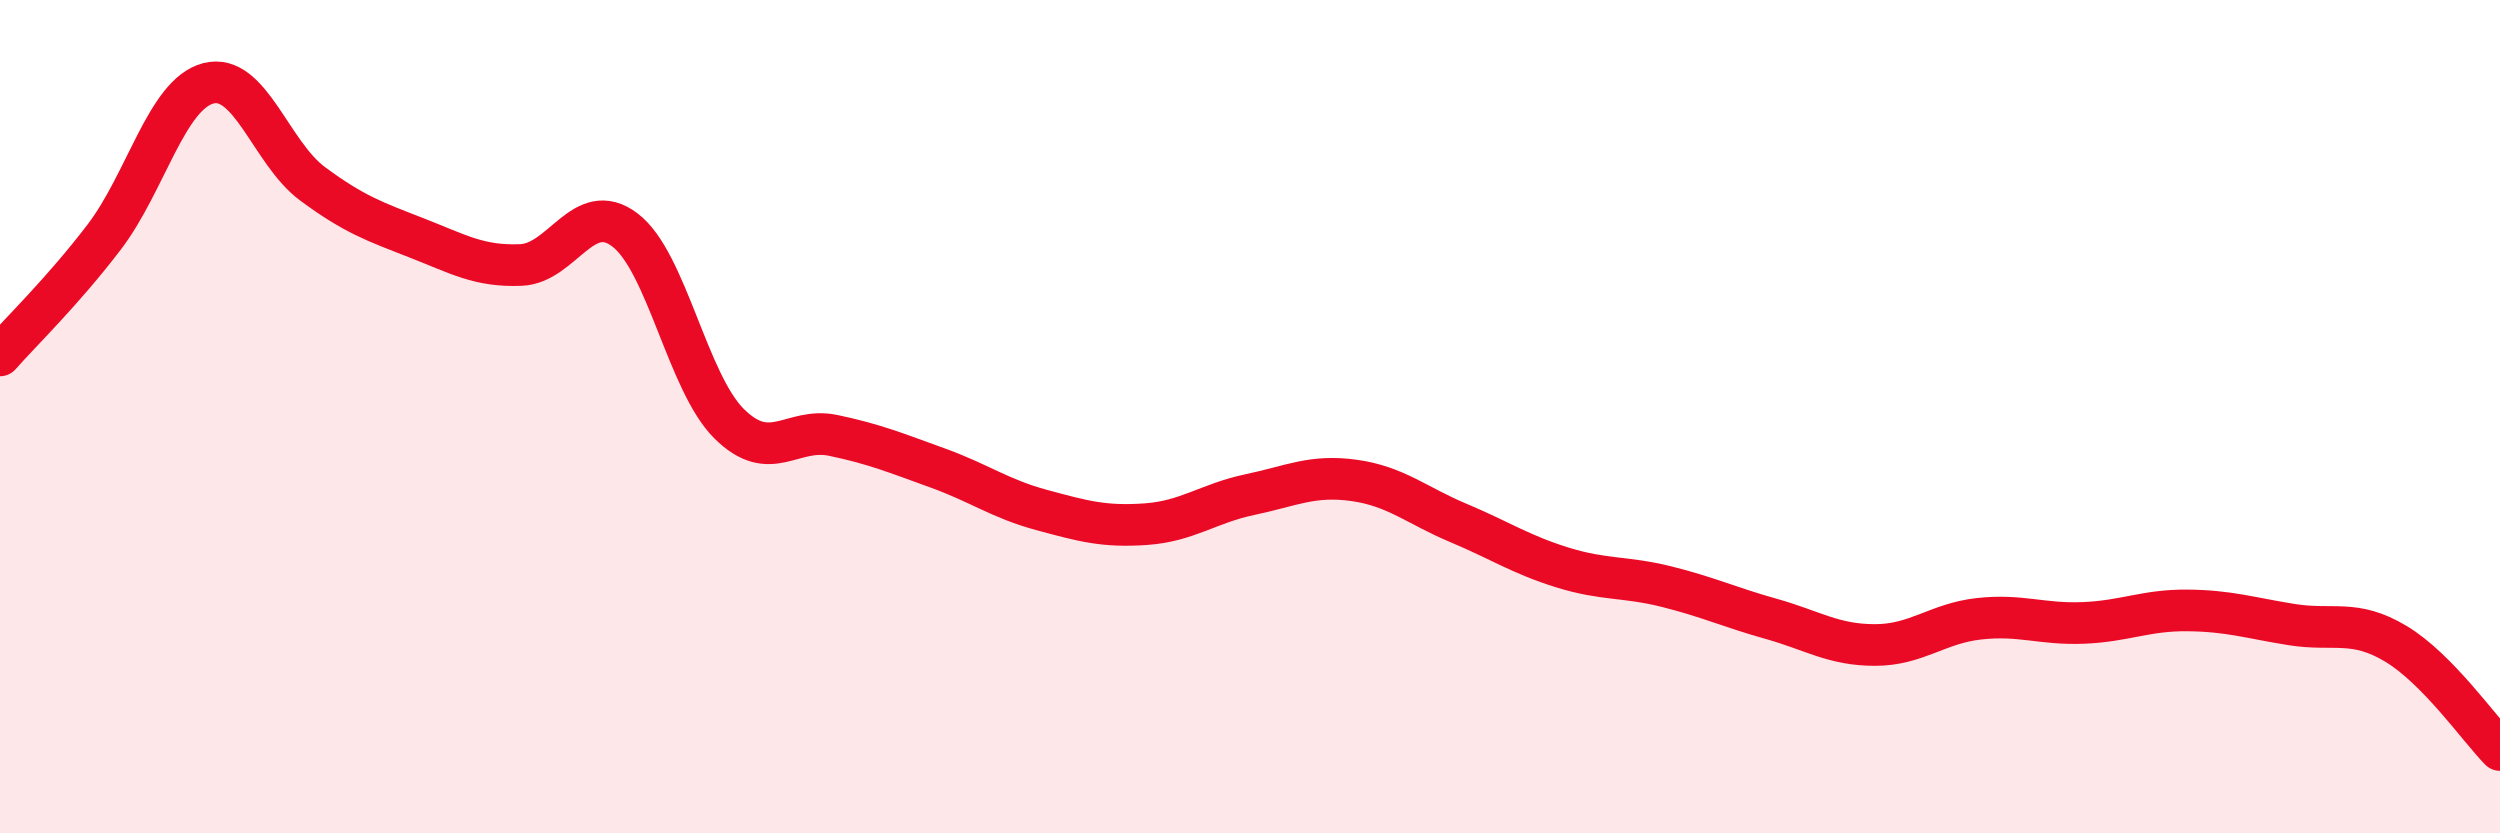
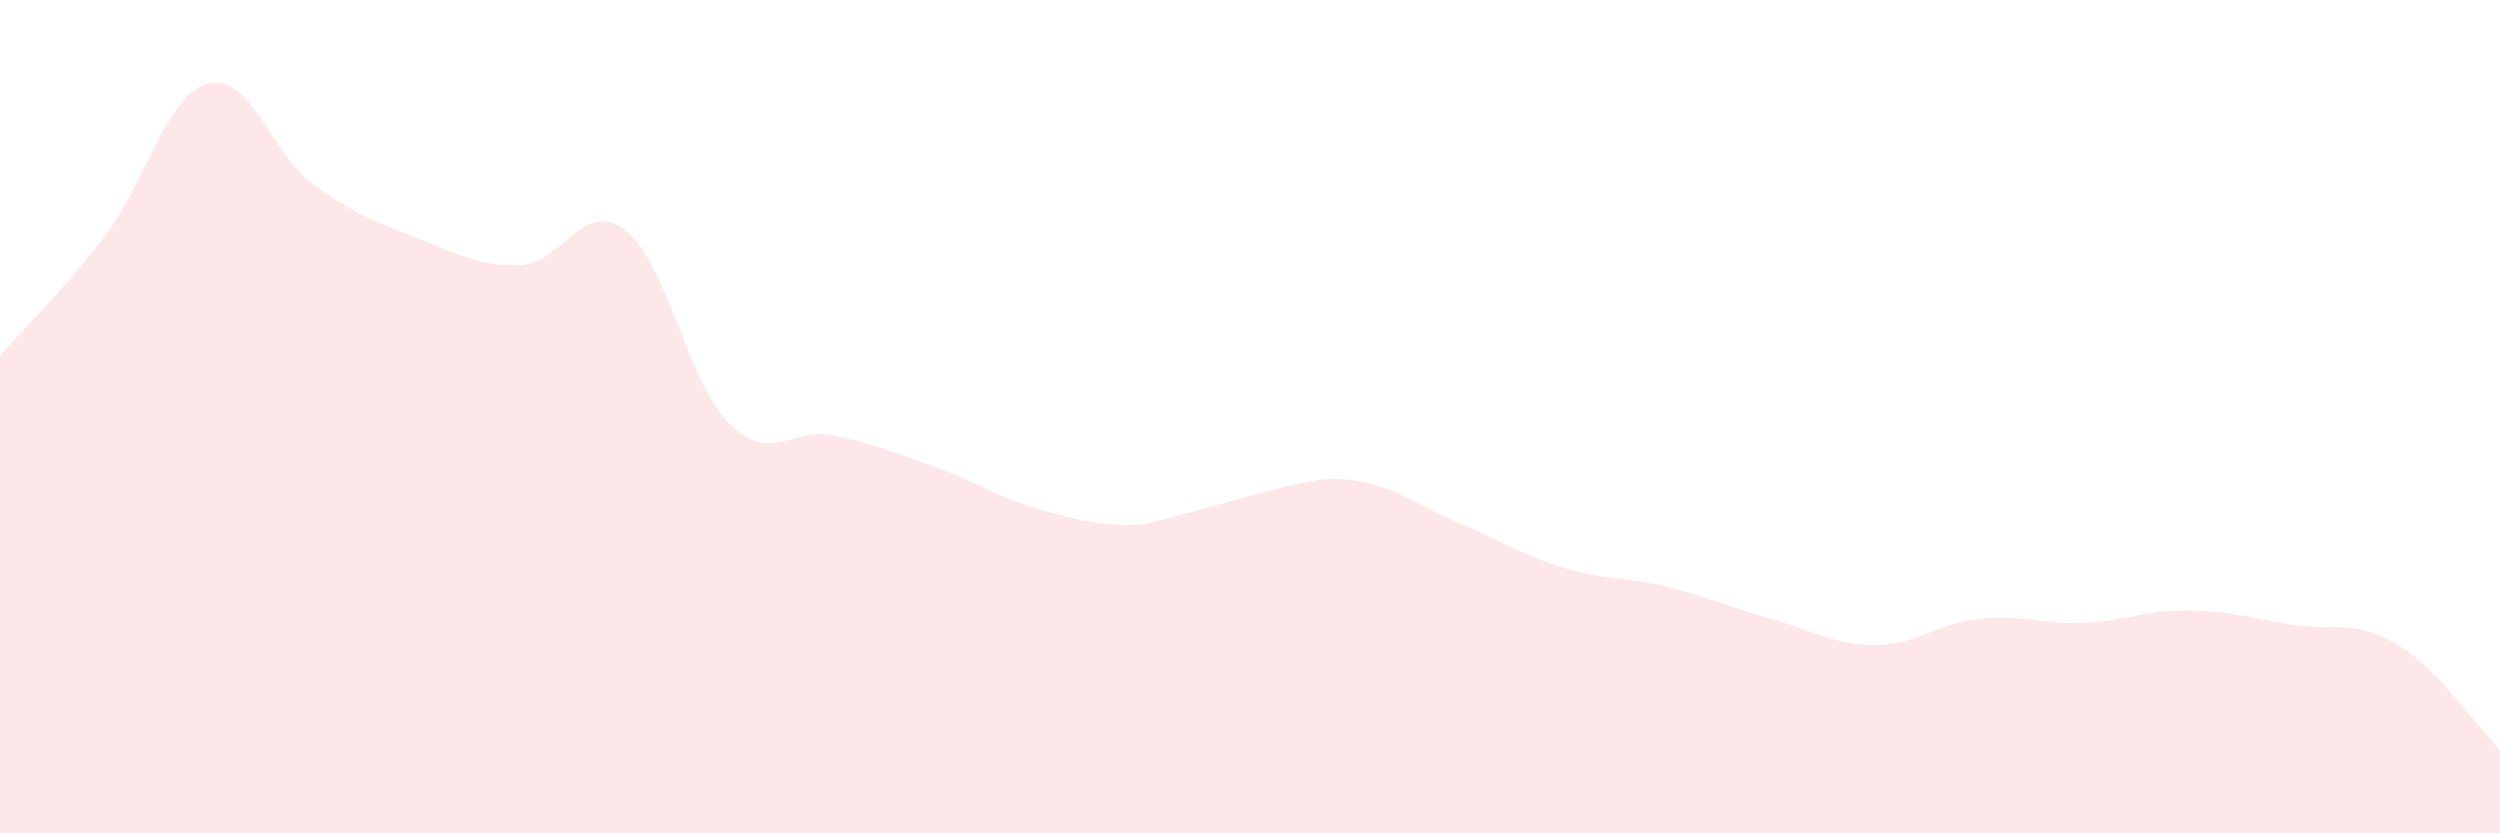
<svg xmlns="http://www.w3.org/2000/svg" width="60" height="20" viewBox="0 0 60 20">
-   <path d="M 0,8.53 C 0.5,7.96 1.5,7 2.5,5.69 C 3.5,4.38 4,2.26 5,2 C 6,1.74 6.5,3.67 7.5,4.41 C 8.5,5.15 9,5.32 10,5.71 C 11,6.1 11.5,6.4 12.5,6.36 C 13.5,6.32 14,4.76 15,5.52 C 16,6.28 16.5,9.18 17.5,10.17 C 18.5,11.16 19,10.24 20,10.45 C 21,10.66 21.5,10.87 22.5,11.23 C 23.5,11.59 24,11.97 25,12.24 C 26,12.51 26.5,12.65 27.5,12.58 C 28.5,12.51 29,12.08 30,11.87 C 31,11.66 31.5,11.39 32.5,11.53 C 33.5,11.67 34,12.13 35,12.55 C 36,12.97 36.5,13.31 37.5,13.62 C 38.5,13.93 39,13.83 40,14.08 C 41,14.33 41.5,14.57 42.5,14.85 C 43.5,15.13 44,15.48 45,15.48 C 46,15.48 46.5,14.96 47.5,14.85 C 48.5,14.74 49,14.99 50,14.95 C 51,14.91 51.5,14.64 52.5,14.65 C 53.5,14.66 54,14.83 55,14.99 C 56,15.15 56.5,14.85 57.5,15.45 C 58.5,16.05 59.5,17.49 60,18L60 20L0 20Z" fill="#EB0A25" opacity="0.1" stroke-linecap="round" stroke-linejoin="round" />
-   <path d="M 0,8.53 C 0.5,7.96 1.5,7 2.5,5.69 C 3.5,4.38 4,2.26 5,2 C 6,1.74 6.5,3.67 7.5,4.41 C 8.5,5.15 9,5.32 10,5.71 C 11,6.1 11.5,6.4 12.5,6.36 C 13.5,6.32 14,4.76 15,5.52 C 16,6.28 16.5,9.18 17.5,10.17 C 18.5,11.16 19,10.24 20,10.45 C 21,10.66 21.5,10.87 22.5,11.23 C 23.5,11.59 24,11.97 25,12.24 C 26,12.51 26.5,12.65 27.5,12.58 C 28.5,12.51 29,12.08 30,11.87 C 31,11.66 31.5,11.39 32.5,11.53 C 33.5,11.67 34,12.13 35,12.55 C 36,12.97 36.5,13.31 37.5,13.62 C 38.5,13.93 39,13.83 40,14.08 C 41,14.33 41.5,14.57 42.5,14.85 C 43.5,15.13 44,15.48 45,15.48 C 46,15.48 46.5,14.96 47.5,14.85 C 48.5,14.74 49,14.99 50,14.95 C 51,14.91 51.5,14.64 52.5,14.65 C 53.5,14.66 54,14.83 55,14.99 C 56,15.15 56.5,14.85 57.5,15.45 C 58.5,16.05 59.5,17.49 60,18" stroke="#EB0A25" stroke-width="1" fill="none" stroke-linecap="round" stroke-linejoin="round" />
+   <path d="M 0,8.53 C 0.5,7.96 1.5,7 2.5,5.69 C 3.5,4.38 4,2.26 5,2 C 6,1.74 6.5,3.67 7.5,4.41 C 8.5,5.15 9,5.32 10,5.71 C 11,6.1 11.5,6.4 12.5,6.36 C 13.5,6.32 14,4.76 15,5.52 C 16,6.28 16.5,9.18 17.5,10.17 C 18.5,11.16 19,10.24 20,10.45 C 21,10.66 21.5,10.87 22.5,11.23 C 23.5,11.59 24,11.97 25,12.24 C 26,12.51 26.5,12.65 27.5,12.58 C 31,11.66 31.5,11.39 32.5,11.53 C 33.5,11.67 34,12.13 35,12.55 C 36,12.97 36.5,13.31 37.5,13.62 C 38.5,13.93 39,13.83 40,14.08 C 41,14.33 41.5,14.57 42.5,14.85 C 43.5,15.13 44,15.48 45,15.48 C 46,15.48 46.5,14.96 47.5,14.85 C 48.5,14.74 49,14.99 50,14.95 C 51,14.91 51.5,14.64 52.5,14.65 C 53.5,14.66 54,14.83 55,14.99 C 56,15.15 56.5,14.85 57.5,15.45 C 58.5,16.05 59.5,17.49 60,18L60 20L0 20Z" fill="#EB0A25" opacity="0.1" stroke-linecap="round" stroke-linejoin="round" />
</svg>